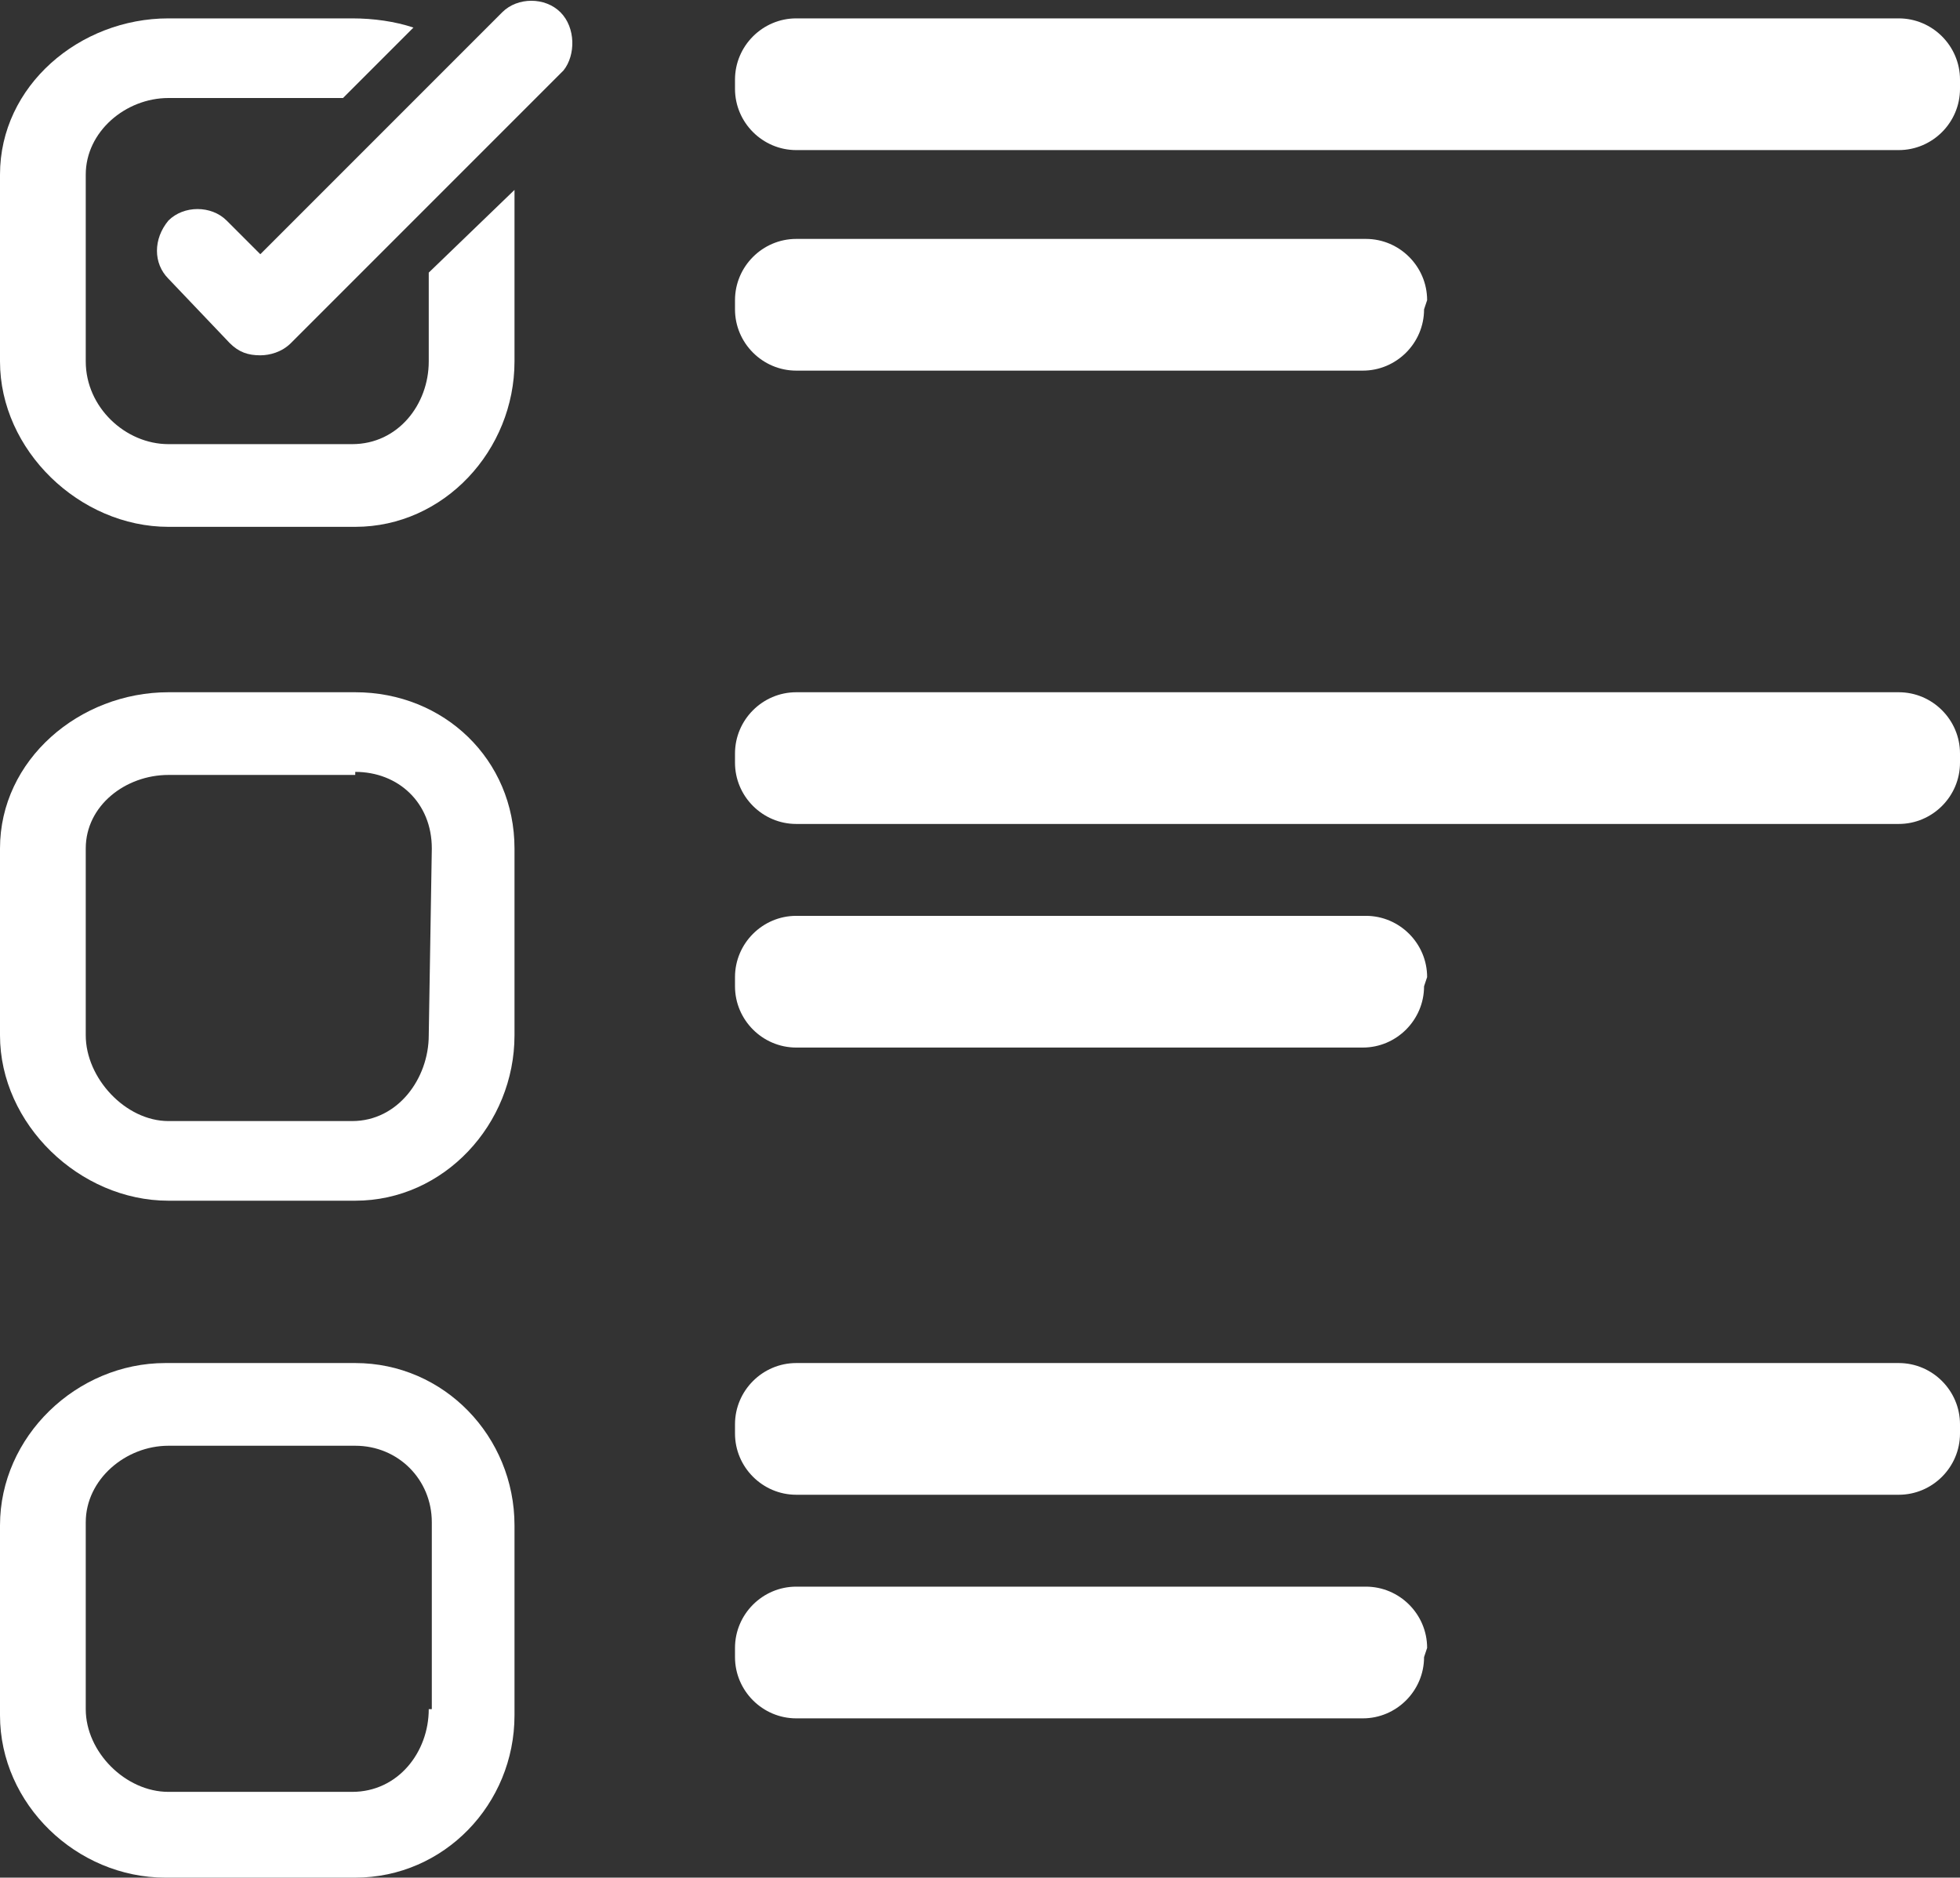
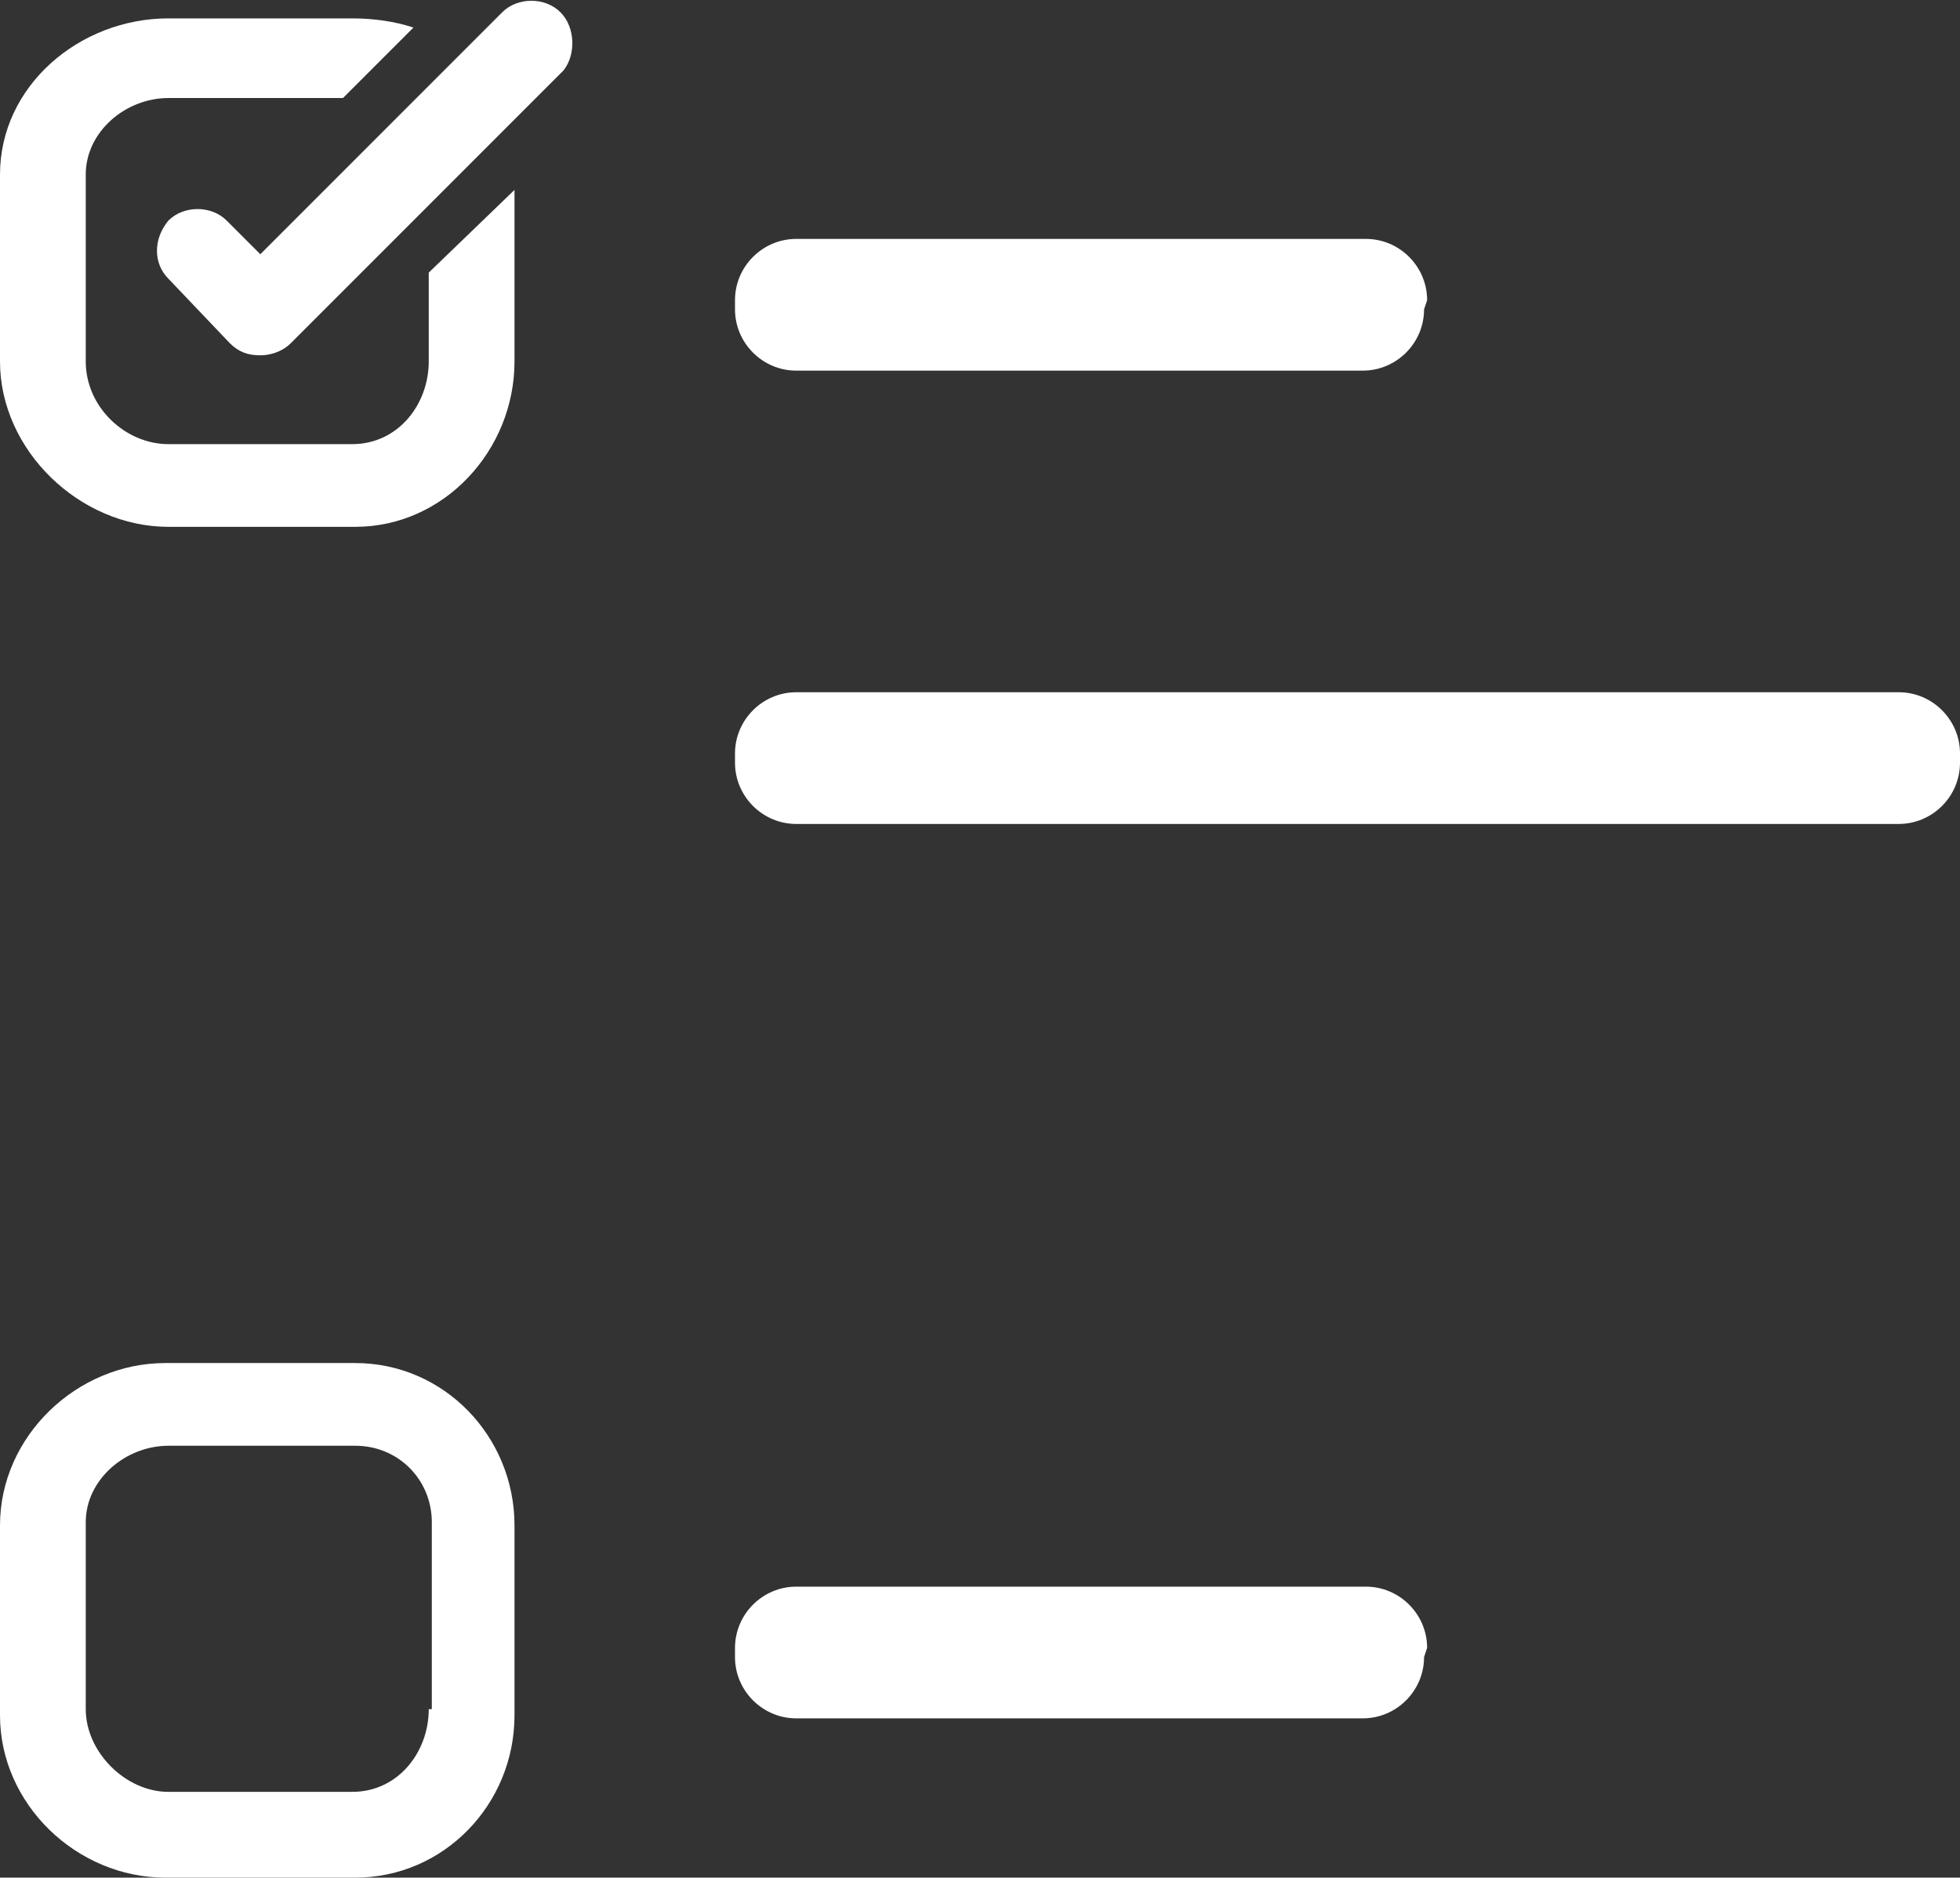
<svg xmlns="http://www.w3.org/2000/svg" version="1.1" id="Layer_1" x="0px" y="0px" width="64px" height="61.3px" viewBox="0 0 64 61.3" style="enable-background:new 0 0 64 61.3;" xml:space="preserve">
  <rect x="0" y="0" width="64" height="61.3" fill="#333333" stroke="none" />
  <style type="text/css">
	.st0{fill:#FFFFFF;}
</style>
  <g>
-     <path class="st0" d="M11.6,22.6H5.5c-2.9,0-5.5,2.2-5.5,5.1v6.1c0,2.9,2.6,5.4,5.5,5.4h6.1c2.9,0,5.2-2.5,5.2-5.4v-6.1   C16.8,24.8,14.5,22.6,11.6,22.6z M14,33.8c0,1.4-1,2.8-2.5,2.8H5.5c-1.4,0-2.7-1.4-2.7-2.8v-6.1c0-1.4,1.3-2.4,2.7-2.4h6.1l0-0.1   c1.4,0,2.5,1,2.5,2.5L14,33.8L14,33.8z" />
    <path class="st0" d="M16.8,49.8c0-2.9-2.3-5.3-5.2-5.3H5.4c-2.9,0-5.4,2.4-5.4,5.3V56c0,2.9,2.5,5.3,5.4,5.3h6.2   c2.9,0,5.2-2.4,5.2-5.3V49.8z M14,55.8c0,1.4-1,2.7-2.5,2.7H5.5c-1.4,0-2.7-1.3-2.7-2.7v-6.1c0-1.4,1.3-2.5,2.7-2.5h6.1h0   c1.4,0,2.5,1.1,2.5,2.5V55.8z" />
-     <path class="st0" d="M64,2.6c0-1.1-0.9-2-2-2H26c-1.1,0-2,0.9-2,2v0.3c0,1.1,0.9,2,2,2h36c1.1,0,2-0.9,2-2V2.6z" />
    <path class="st0" d="M46.6,9.8c0-1.1-0.9-2-2-2H26c-1.1,0-2,0.9-2,2v0.3c0,1.1,0.9,2,2,2h18.5c1.1,0,2-0.9,2-2L46.6,9.8L46.6,9.8z" />
    <path class="st0" d="M64,24.6c0-1.1-0.9-2-2-2H26c-1.1,0-2,0.9-2,2v0.3c0,1.1,0.9,2,2,2h36c1.1,0,2-0.9,2-2L64,24.6L64,24.6z" />
-     <path class="st0" d="M46.6,31.9c0-1.1-0.9-2-2-2H26c-1.1,0-2,0.9-2,2v0.3c0,1.1,0.9,2,2,2h18.5c1.1,0,2-0.9,2-2L46.6,31.9   L46.6,31.9z" />
-     <path class="st0" d="M64,46.5c0-1.1-0.9-2-2-2H26c-1.1,0-2,0.9-2,2v0.3c0,1.1,0.9,2,2,2h36c1.1,0,2-0.9,2-2L64,46.5L64,46.5z" />
    <path class="st0" d="M46.6,53.8c0-1.1-0.9-2-2-2H26c-1.1,0-2,0.9-2,2v0.3c0,1.1,0.9,2,2,2h18.5c1.1,0,2-0.9,2-2L46.6,53.8   L46.6,53.8z" />
    <path class="st0" d="M18.3,0.4c-0.5-0.5-1.4-0.5-1.9,0L8.5,8.3L7.4,7.2C6.9,6.7,6,6.7,5.5,7.2l0,0C5,7.8,5,8.6,5.5,9.1l2,2.1   c0.3,0.3,0.6,0.4,1,0.4c0.3,0,0.7-0.1,1-0.4l8.9-8.9C18.8,1.8,18.8,0.9,18.3,0.4L18.3,0.4z" />
    <path class="st0" d="M14,11.8c0,1.4-1,2.7-2.5,2.7H5.5c-1.4,0-2.7-1.2-2.7-2.7V5.7c0-1.4,1.3-2.5,2.7-2.5h5.7l2.3-2.3   c-0.6-0.2-1.3-0.3-2-0.3H5.5C2.6,0.6,0,2.8,0,5.7v6.1c0,2.9,2.6,5.4,5.5,5.4h6.1c2.9,0,5.2-2.5,5.2-5.4V6.2L14,8.9V11.8z" />
  </g>
</svg>